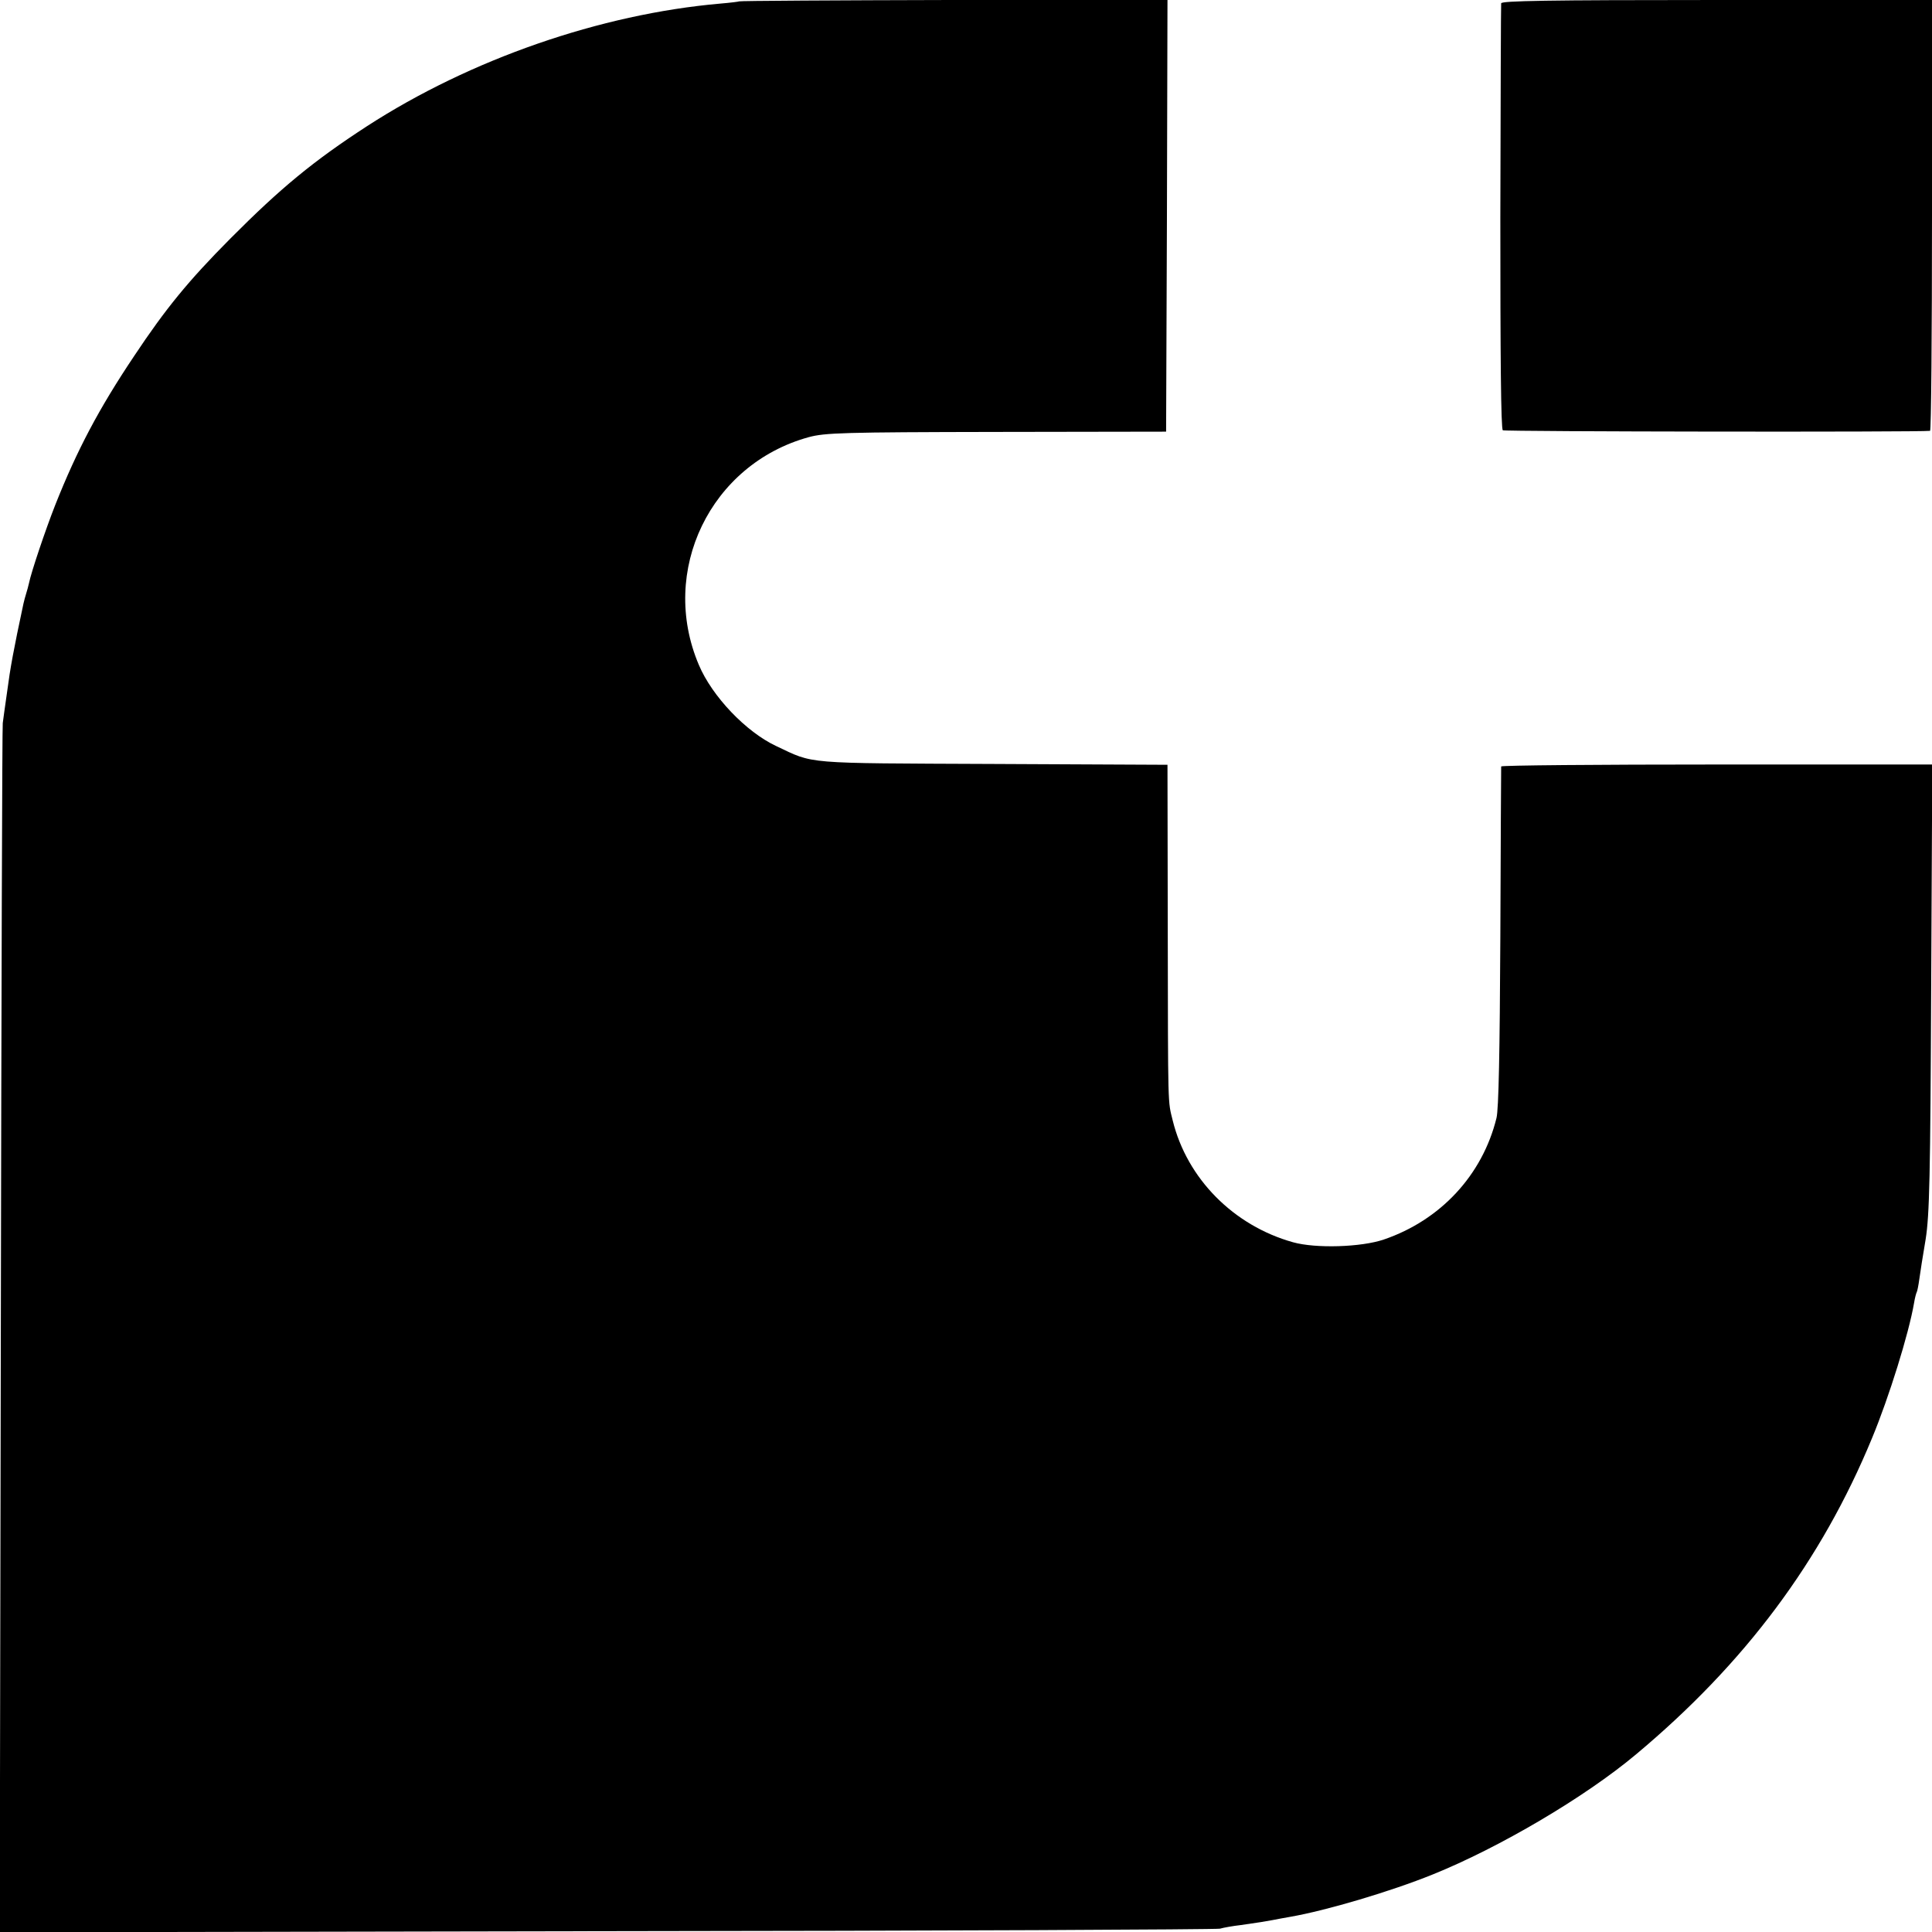
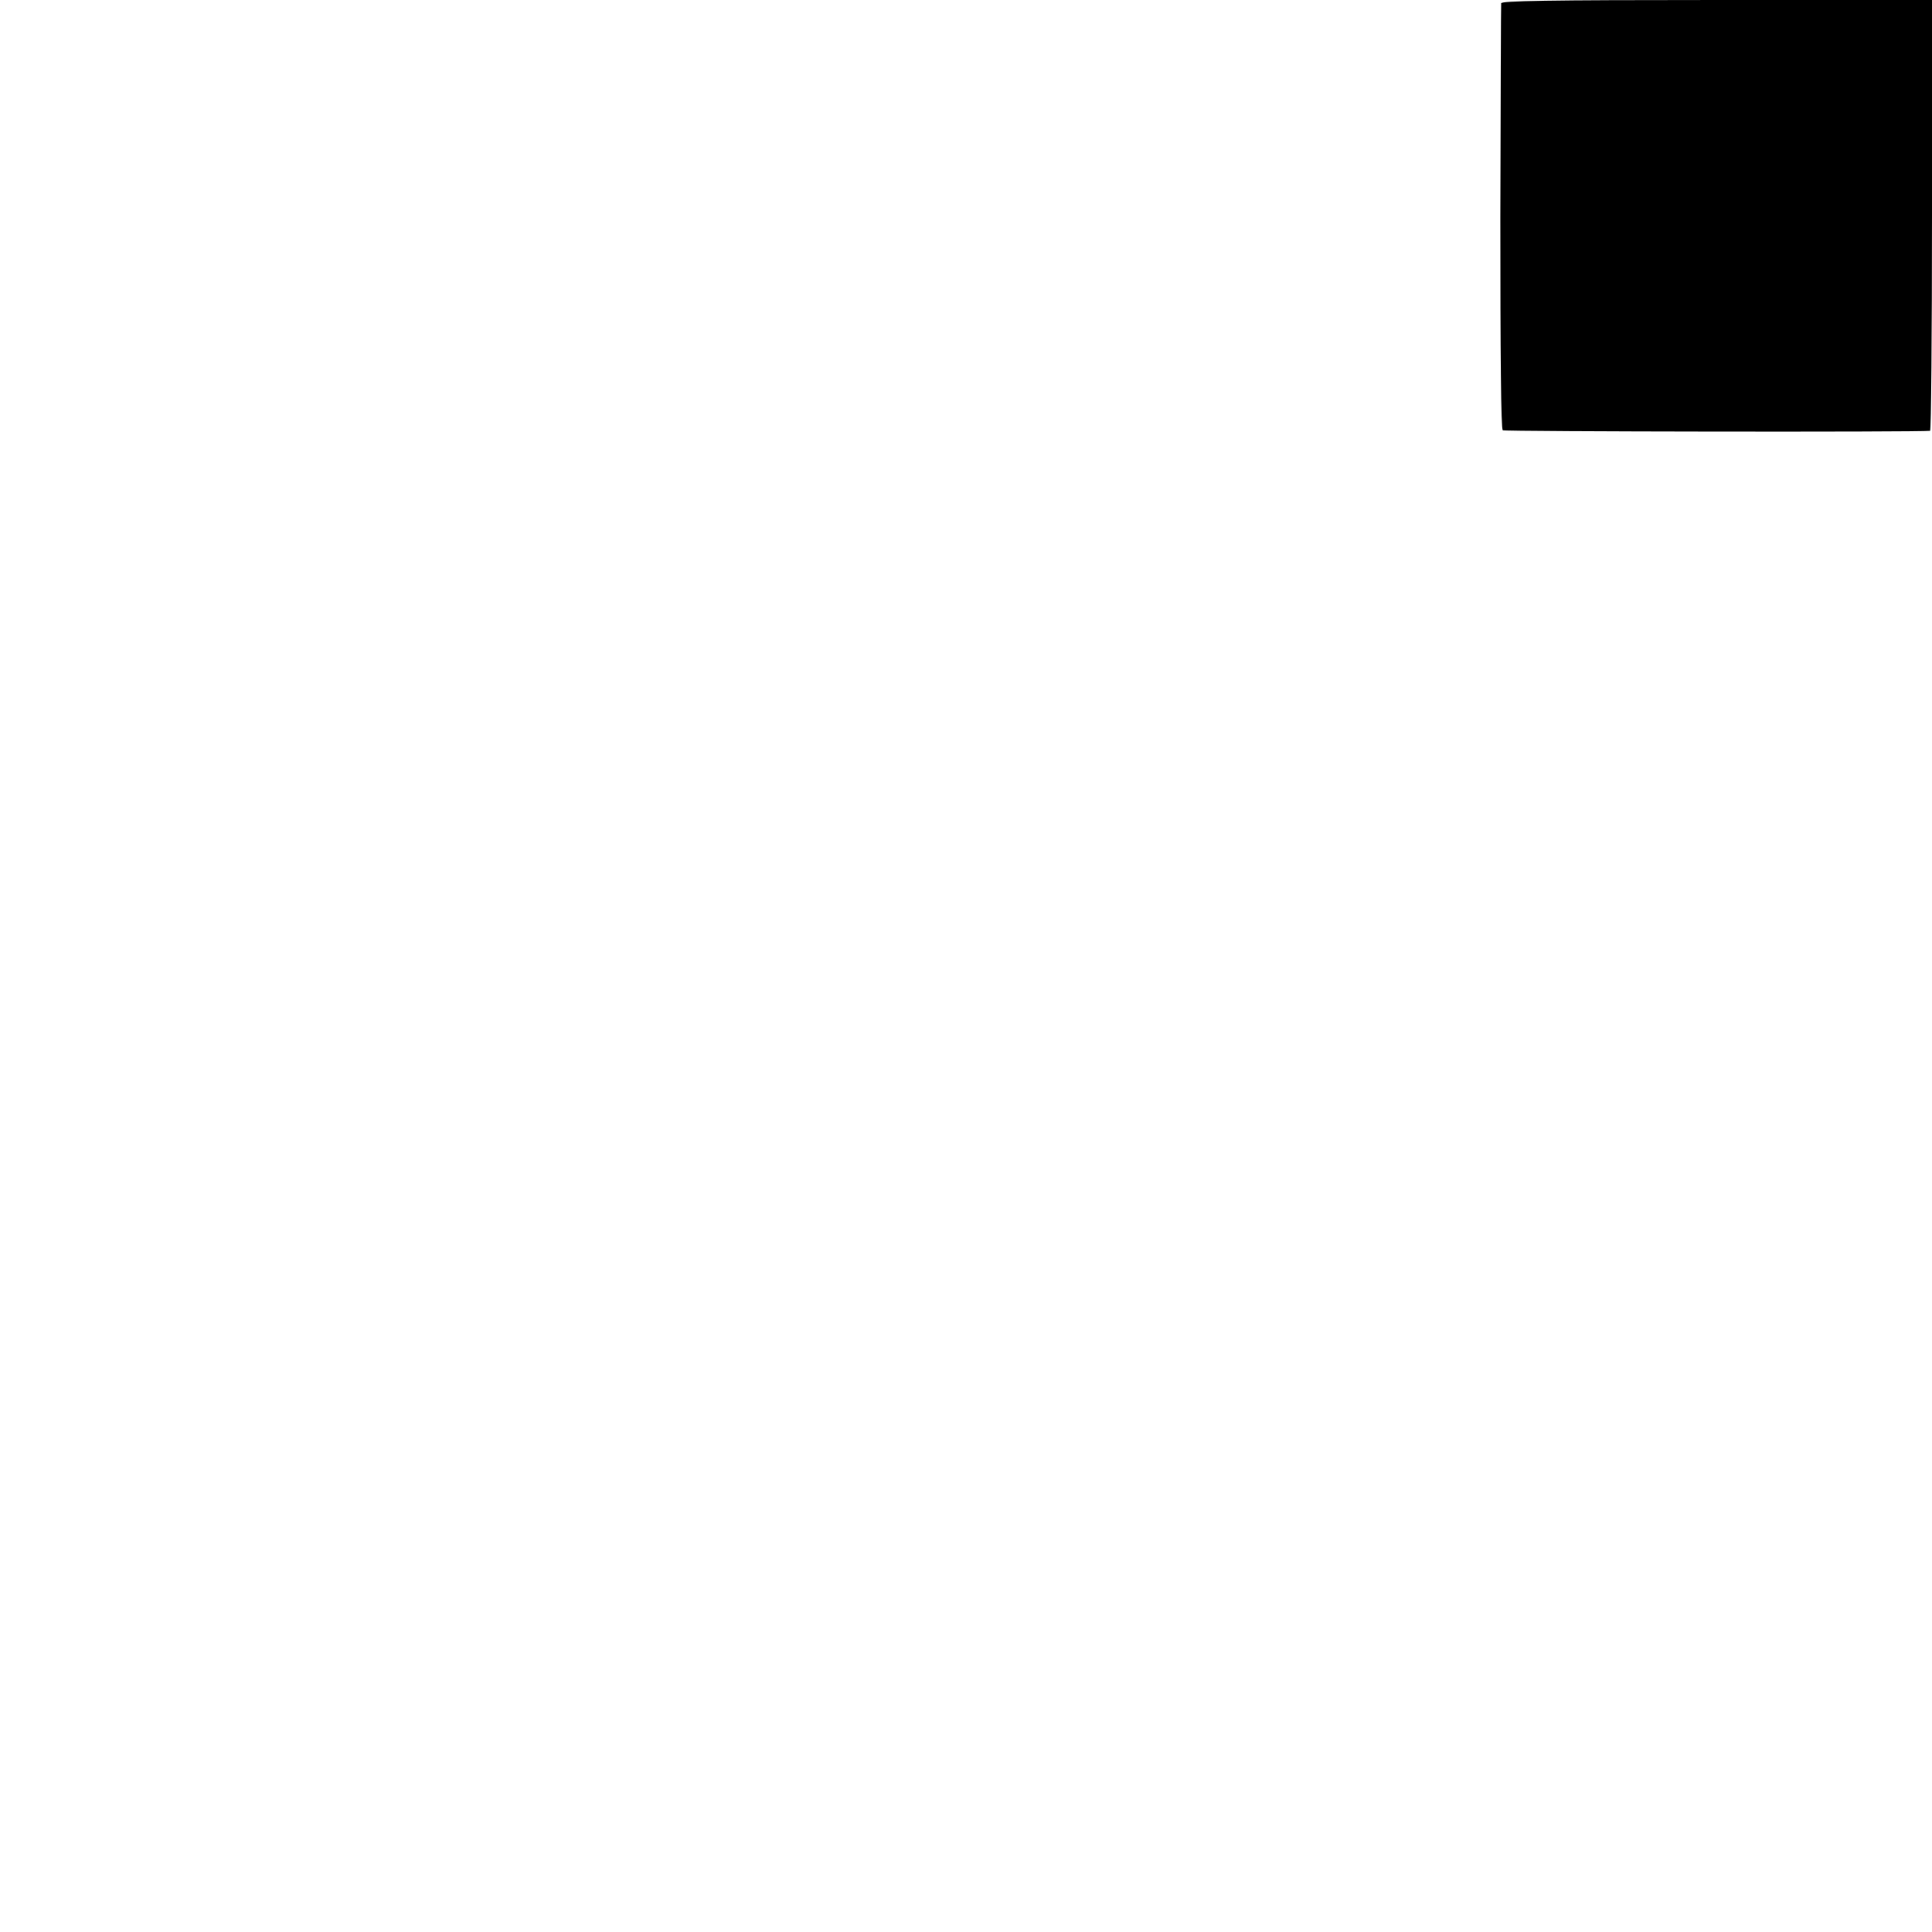
<svg xmlns="http://www.w3.org/2000/svg" version="1.0" width="700pt" height="700pt" viewBox="0 0 700 700" preserveAspectRatio="xMidYMid meet">
  <g transform="translate(0,700) scale(0.1,-0.1)" fill="#000000" stroke="none">
-     <path d="M2678 6995 c-1 -1 -32 -5 -68 -8 -435 -38 -906 -202 -1280 -444 -194 -126 -313 -224 -495 -407 -152 -153 -234 -253 -349 -426 -128 -191 -207 -341 -286 -540 -35 -89 -87 -243 -95 -283 -2 -10 -7 -27 -10 -37 -3 -10 -8 -27 -10 -37 -36 -168 -48 -234 -59 -318 -8 -55 -15 -107 -16 -115 -2 -8 -5 -997 -7 -2198 l-4 -2183 2198 4 c1209 1 2209 6 2223 9 14 4 48 10 75 13 71 10 87 13 115 18 14 3 43 8 65 12 132 23 364 92 515 153 241 97 552 280 737 435 395 330 672 701 856 1147 61 147 133 378 152 489 3 19 8 37 10 40 2 4 6 24 9 46 3 22 13 87 23 145 14 89 17 225 20 913 l4 807 -780 0 c-430 0 -781 -3 -782 -7 0 -5 -2 -282 -3 -618 -2 -416 -6 -625 -14 -656 -51 -207 -203 -370 -408 -440 -82 -28 -247 -33 -329 -10 -215 60 -384 230 -436 441 -18 74 -17 30 -18 697 l-1 592 -632 3 c-695 3 -646 -1 -786 65 -109 51 -232 180 -280 294 -145 341 42 727 398 825 59 16 124 18 680 19 l615 1 3 783 2 782 -774 -1 c-426 -1 -776 -3 -778 -5z" />
    <path d="M5439 6988 c-1 -7 -2 -357 -3 -776 0 -500 2 -766 9 -771 8 -5 1508 -7 1548 -2 4 1 7 352 7 781 l0 780 -780 0 c-617 0 -780 -3 -781 -12z" />
  </g>
</svg>